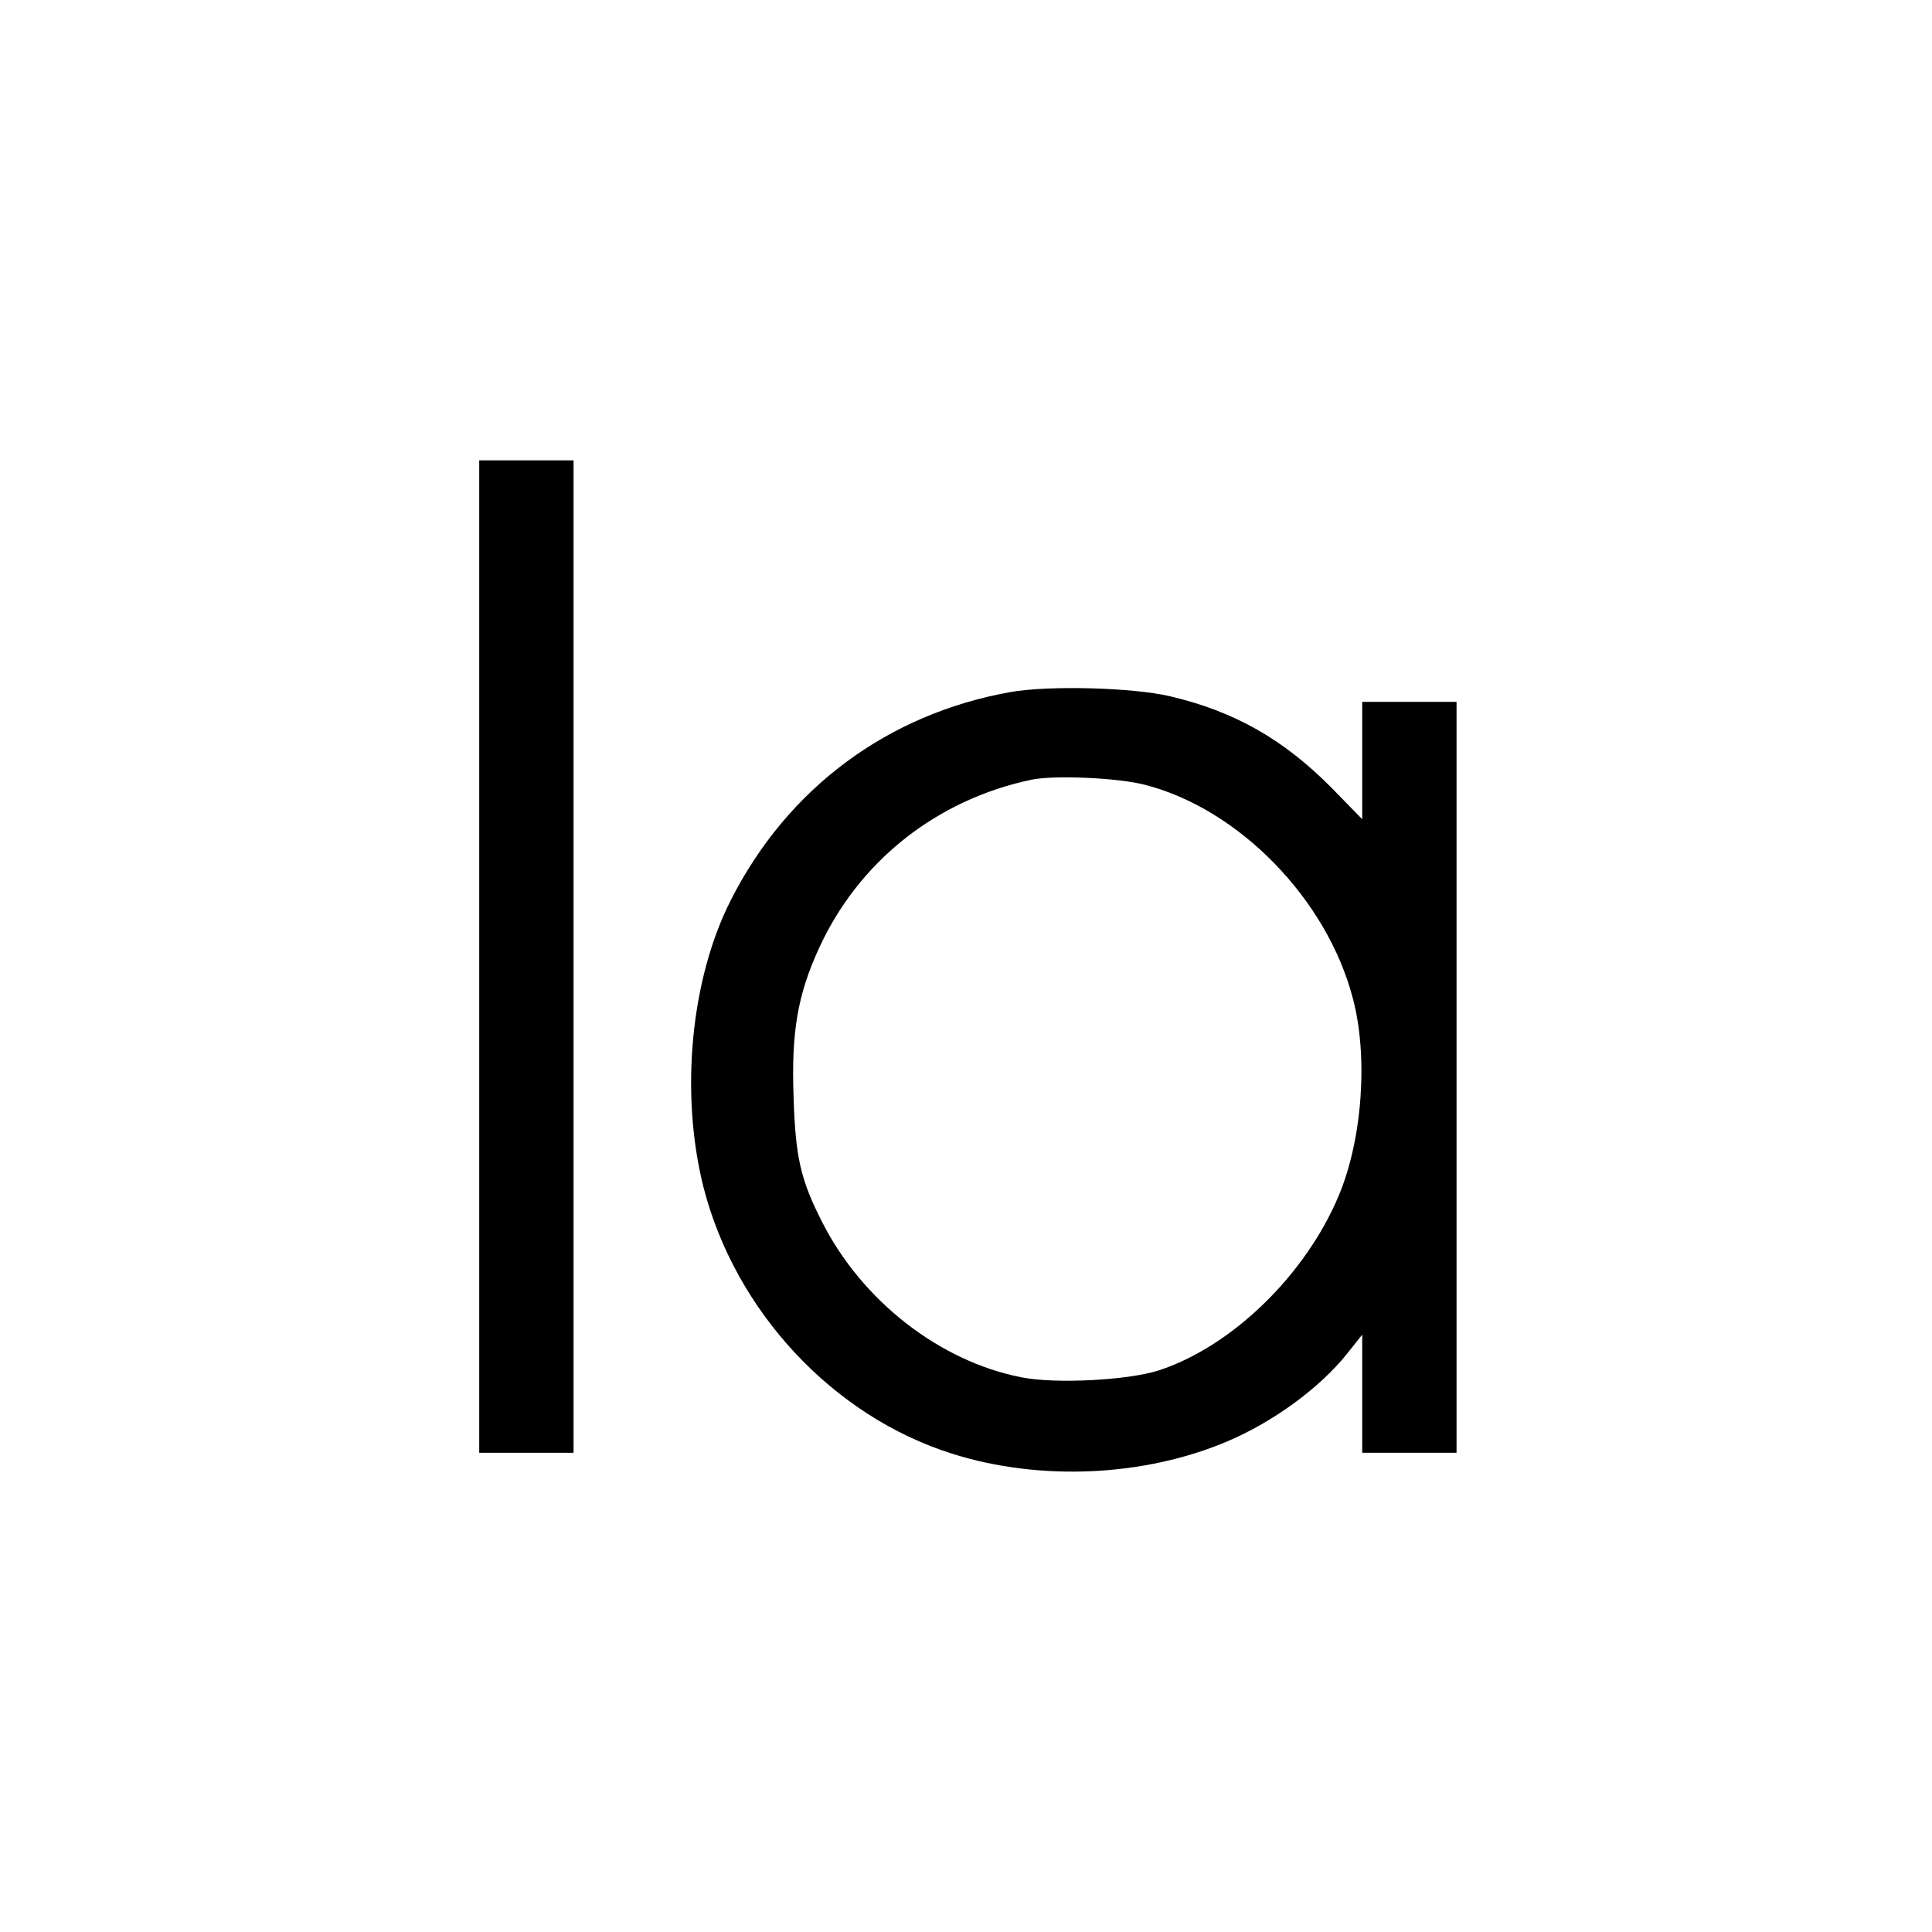
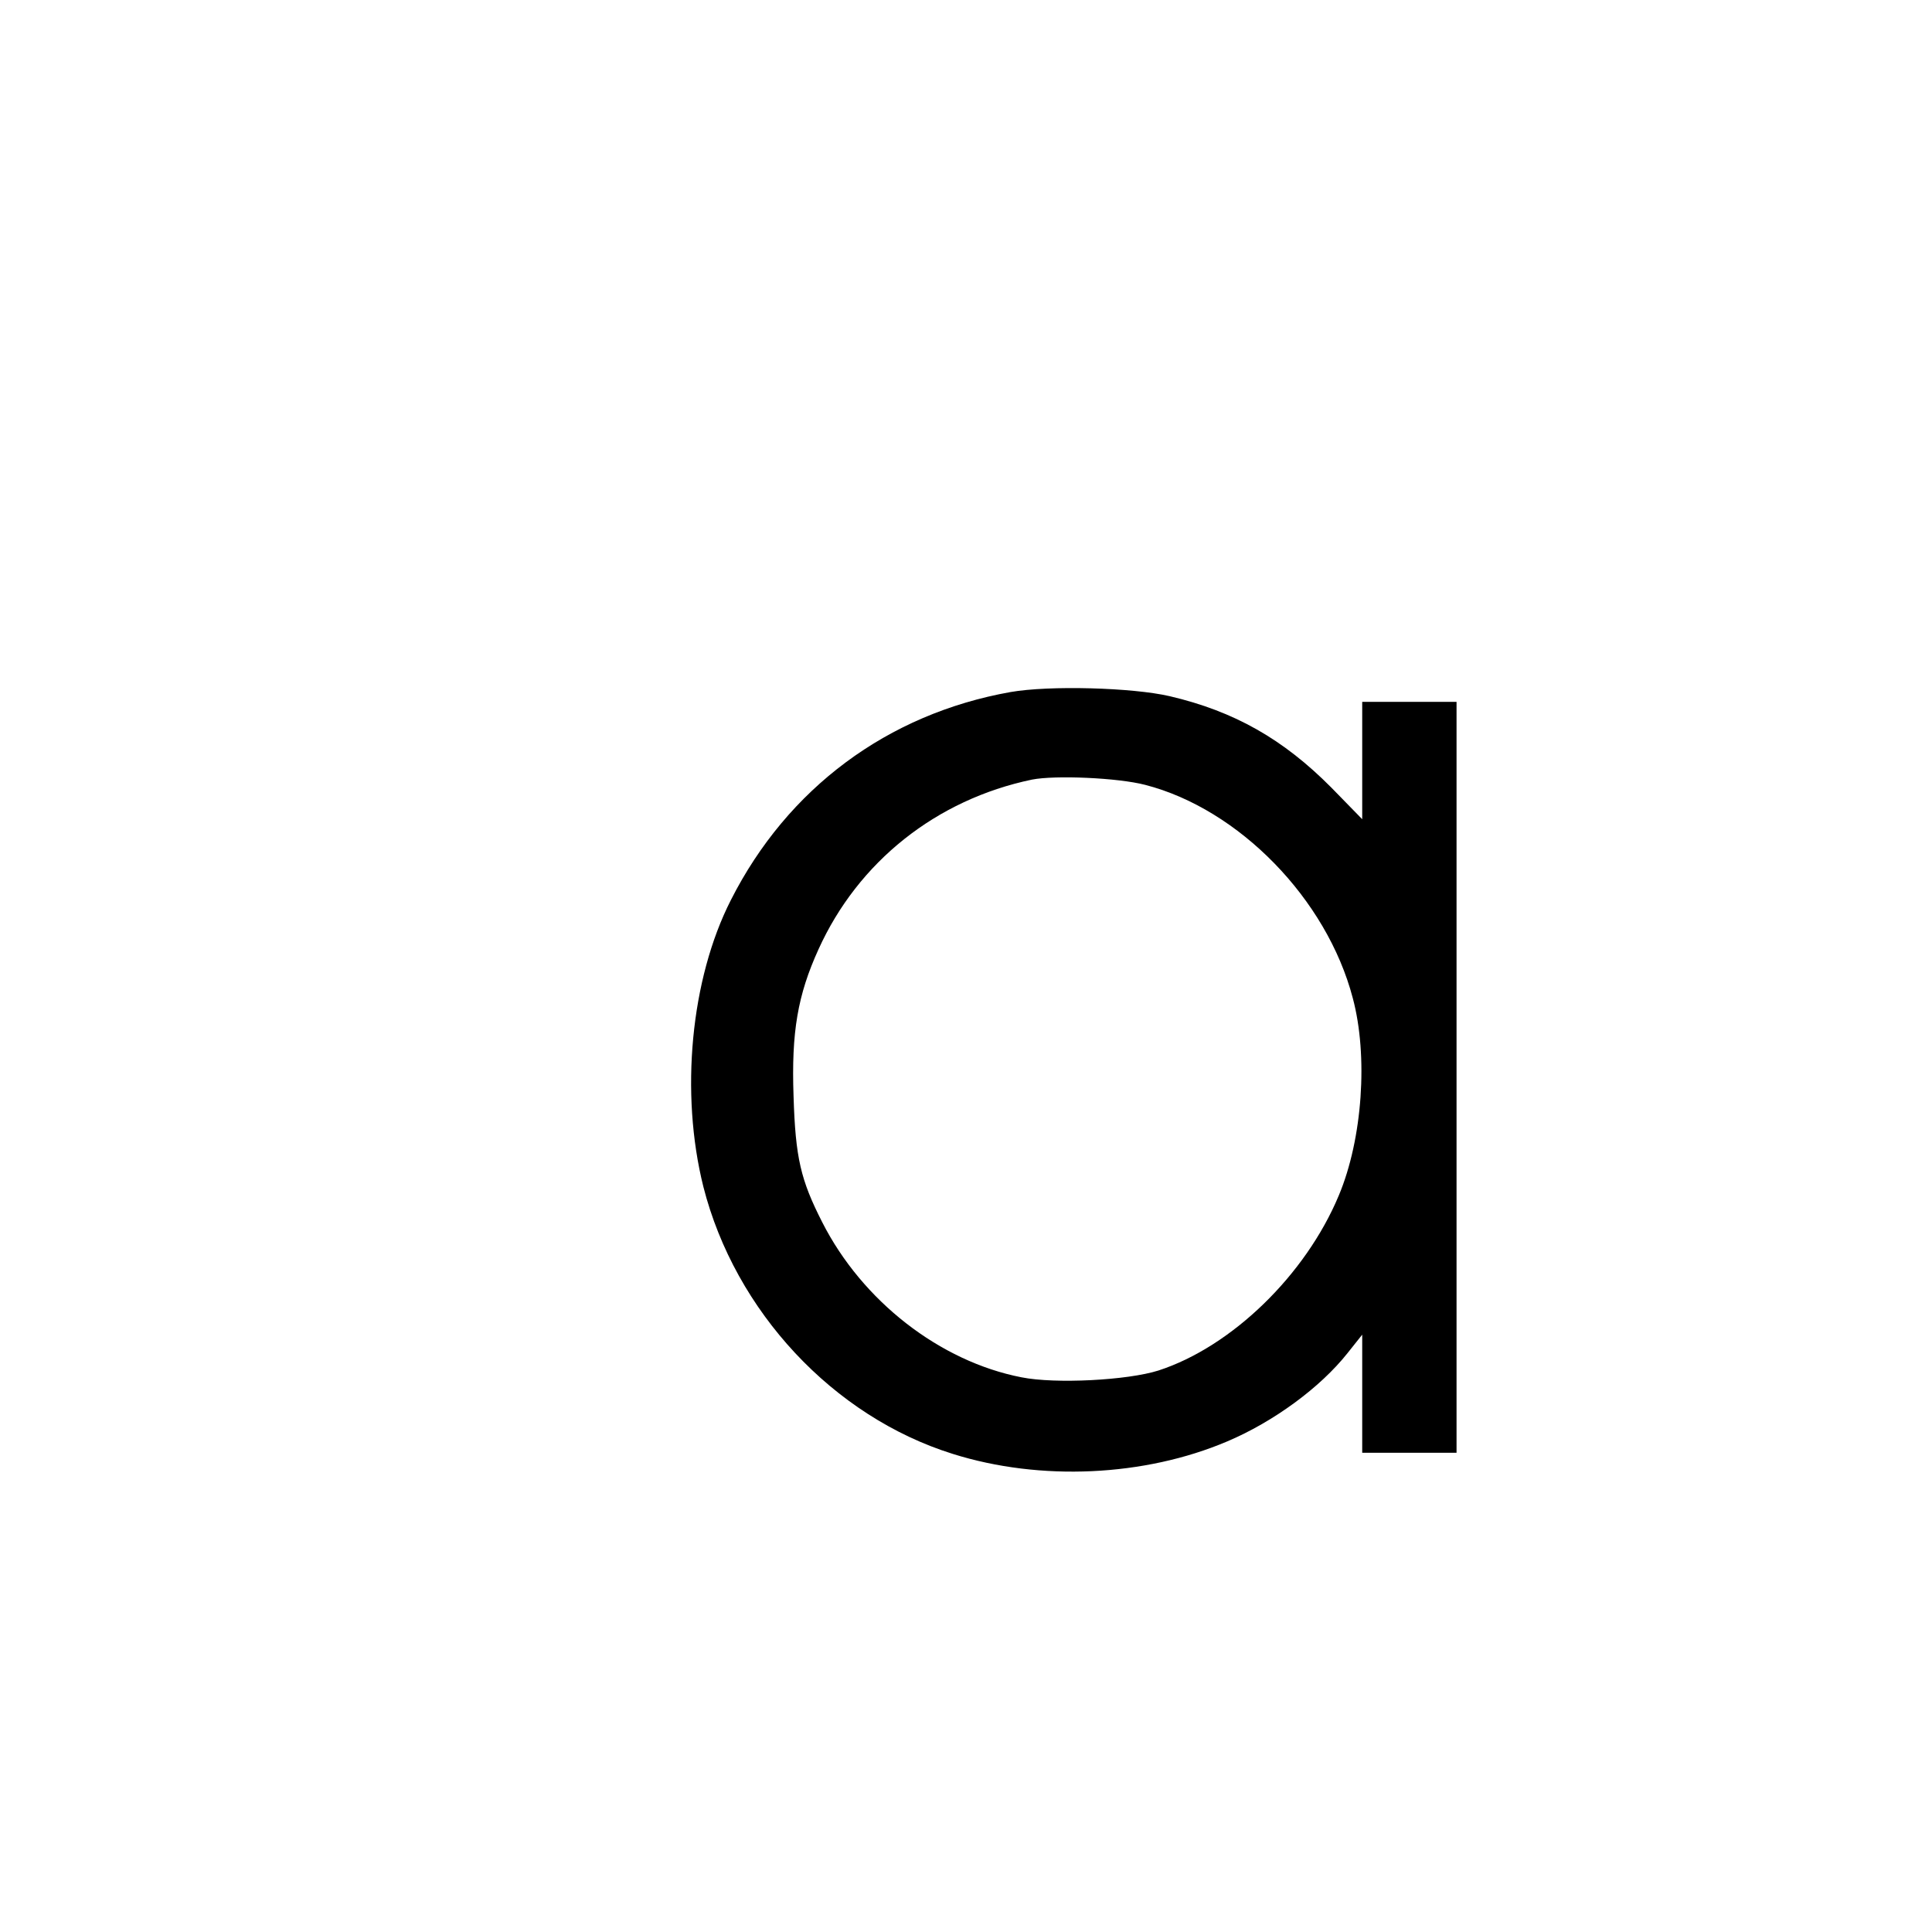
<svg xmlns="http://www.w3.org/2000/svg" version="1.0" width="512pt" height="512pt" viewBox="0 0 512 512" preserveAspectRatio="xMidYMid meet">
  <g transform="translate(0,512) scale(0.1,-0.1)" fill="#000000" stroke="none">
-     <path d="M1270 2585 l0 -1315 125 0 125 0 0 1315 0 1315 -125 0 -125 0 0 -1315z" />
    <path d="M2678 3286 c-326 -58 -591 -255 -741 -551 -107 -210 -135 -512 -73 -760 84 -330 344 -609 661 -708 232 -73 508 -60 727 33 123 52 247 143 319 234 l39 49 0 -157 0 -156 125 0 125 0 0 995 0 995 -125 0 -125 0 0 -155 0 -156 -82 84 c-127 128 -257 202 -428 242 -99 23 -319 29 -422 11z m357 -246 c248 -64 481 -302 550 -565 41 -153 26 -373 -37 -523 -88 -211 -284 -401 -478 -464 -82 -26 -273 -36 -363 -18 -216 42 -422 202 -528 411 -57 112 -71 170 -76 334 -6 170 11 268 66 389 105 232 312 397 566 450 61 12 227 5 300 -14z" />
  </g>
</svg>